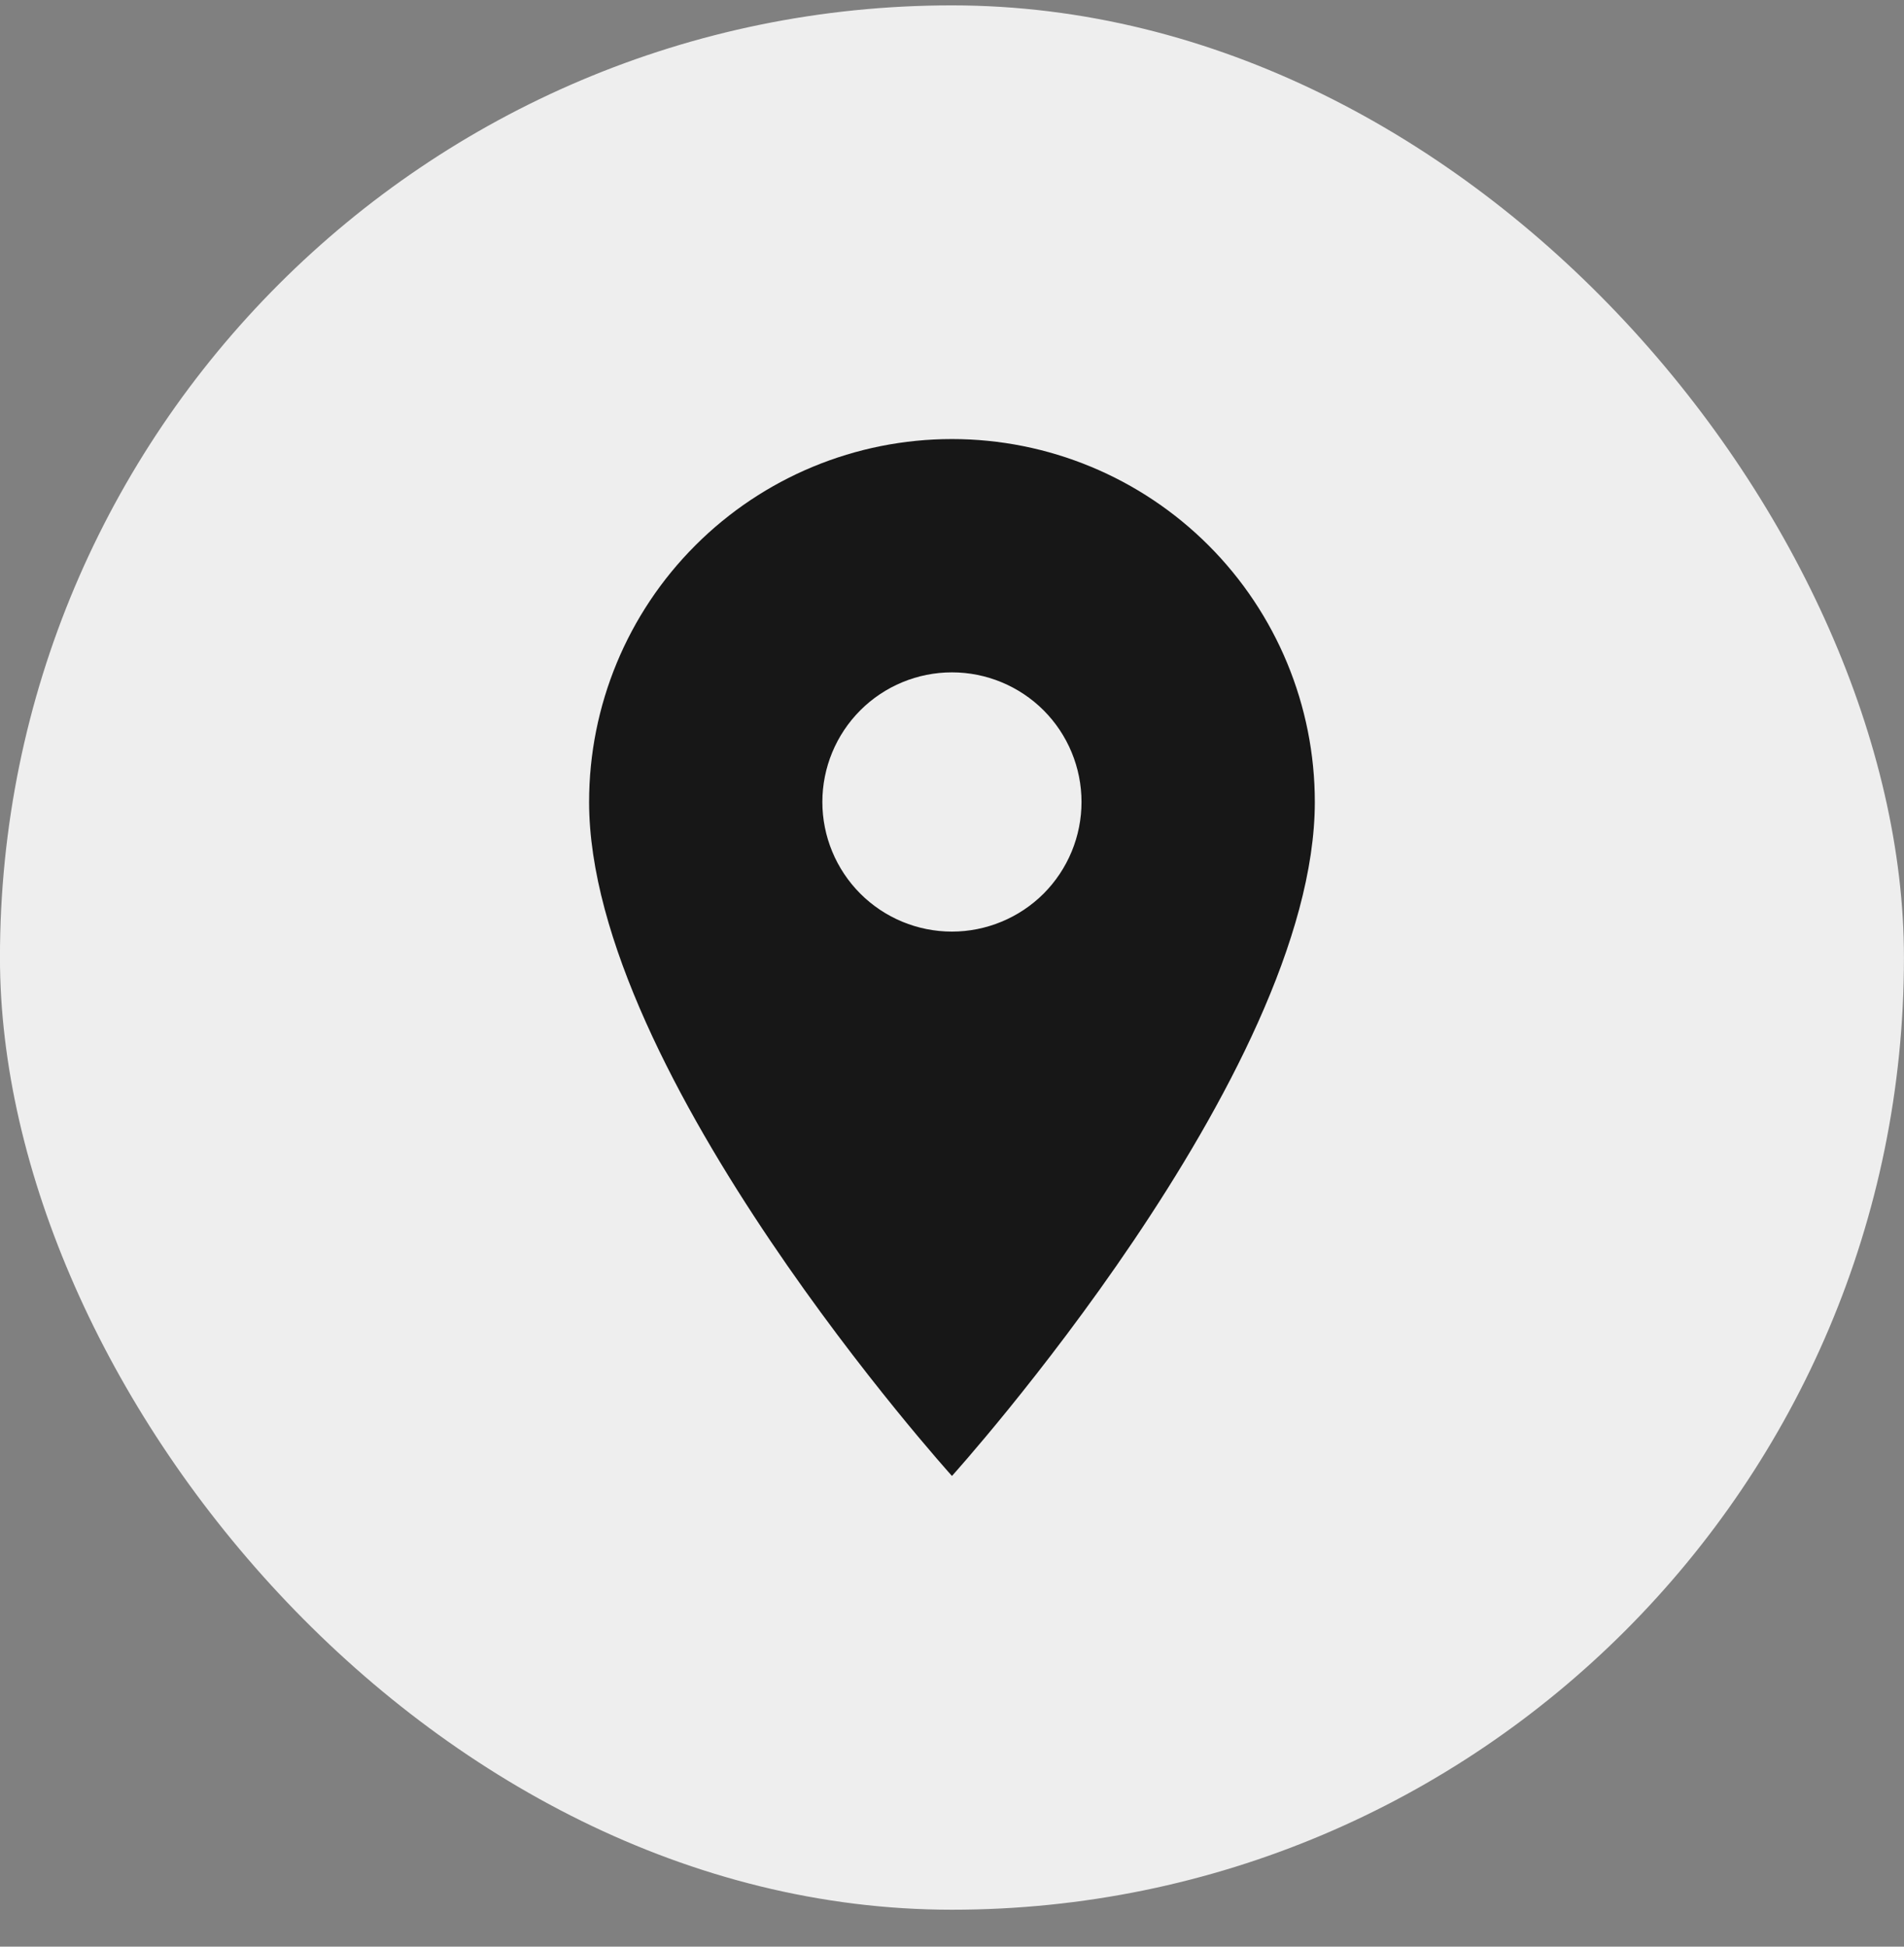
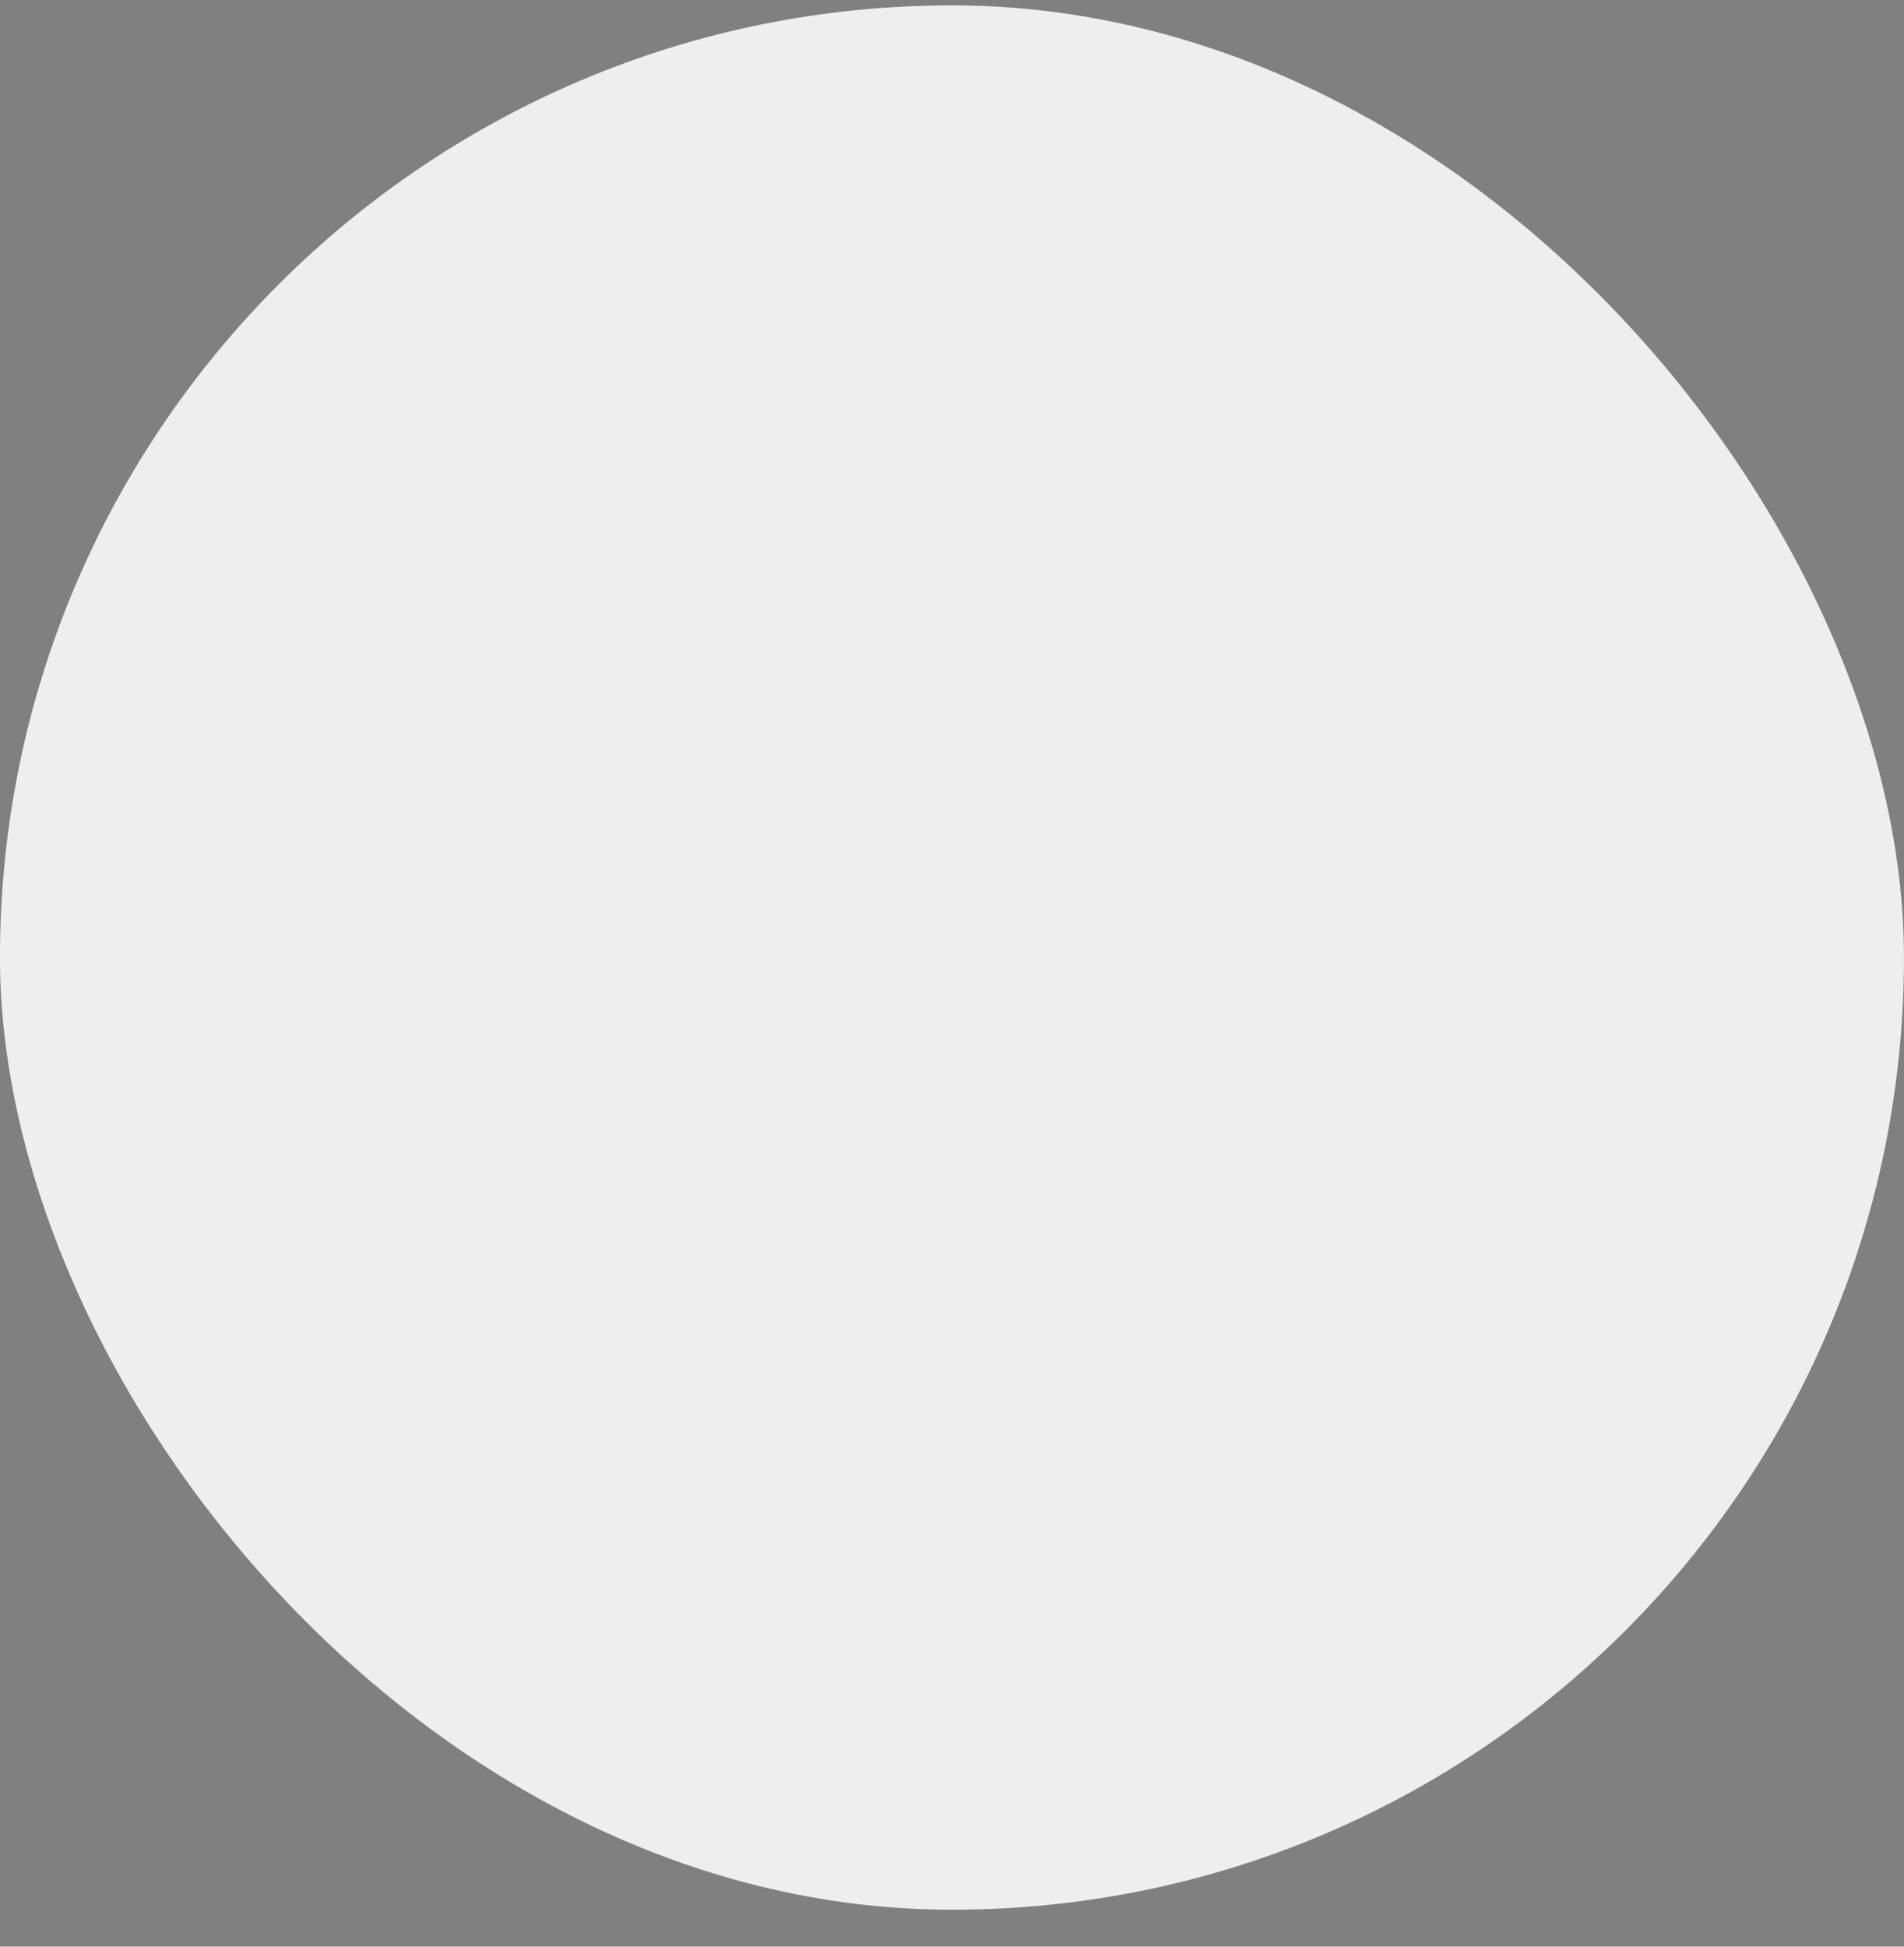
<svg xmlns="http://www.w3.org/2000/svg" width="45" height="46" viewBox="0 0 45 46" fill="none">
  <rect x="0" y="0" width="45" height="46" fill="#808080" stroke="none" />
  <rect x="-0.001" y="0.127" width="45" height="45" rx="22.5" fill="#EEEEEE" />
-   <path d="M22.499 22.014C21.686 22.014 20.907 21.691 20.333 21.117C19.759 20.542 19.436 19.763 19.436 18.951C19.436 18.139 19.759 17.36 20.333 16.785C20.907 16.211 21.686 15.888 22.499 15.888C23.311 15.888 24.09 16.211 24.665 16.785C25.239 17.36 25.561 18.139 25.561 18.951C25.561 19.353 25.482 19.751 25.328 20.123C25.174 20.495 24.949 20.832 24.665 21.117C24.38 21.401 24.042 21.627 23.671 21.78C23.299 21.934 22.901 22.014 22.499 22.014ZM22.499 10.375C20.224 10.375 18.043 11.278 16.435 12.887C14.826 14.495 13.923 16.676 13.923 18.951C13.923 25.383 22.499 34.877 22.499 34.877C22.499 34.877 31.075 25.383 31.075 18.951C31.075 16.676 30.171 14.495 28.563 12.887C26.954 11.278 24.773 10.375 22.499 10.375Z" fill="#171717" />
</svg>